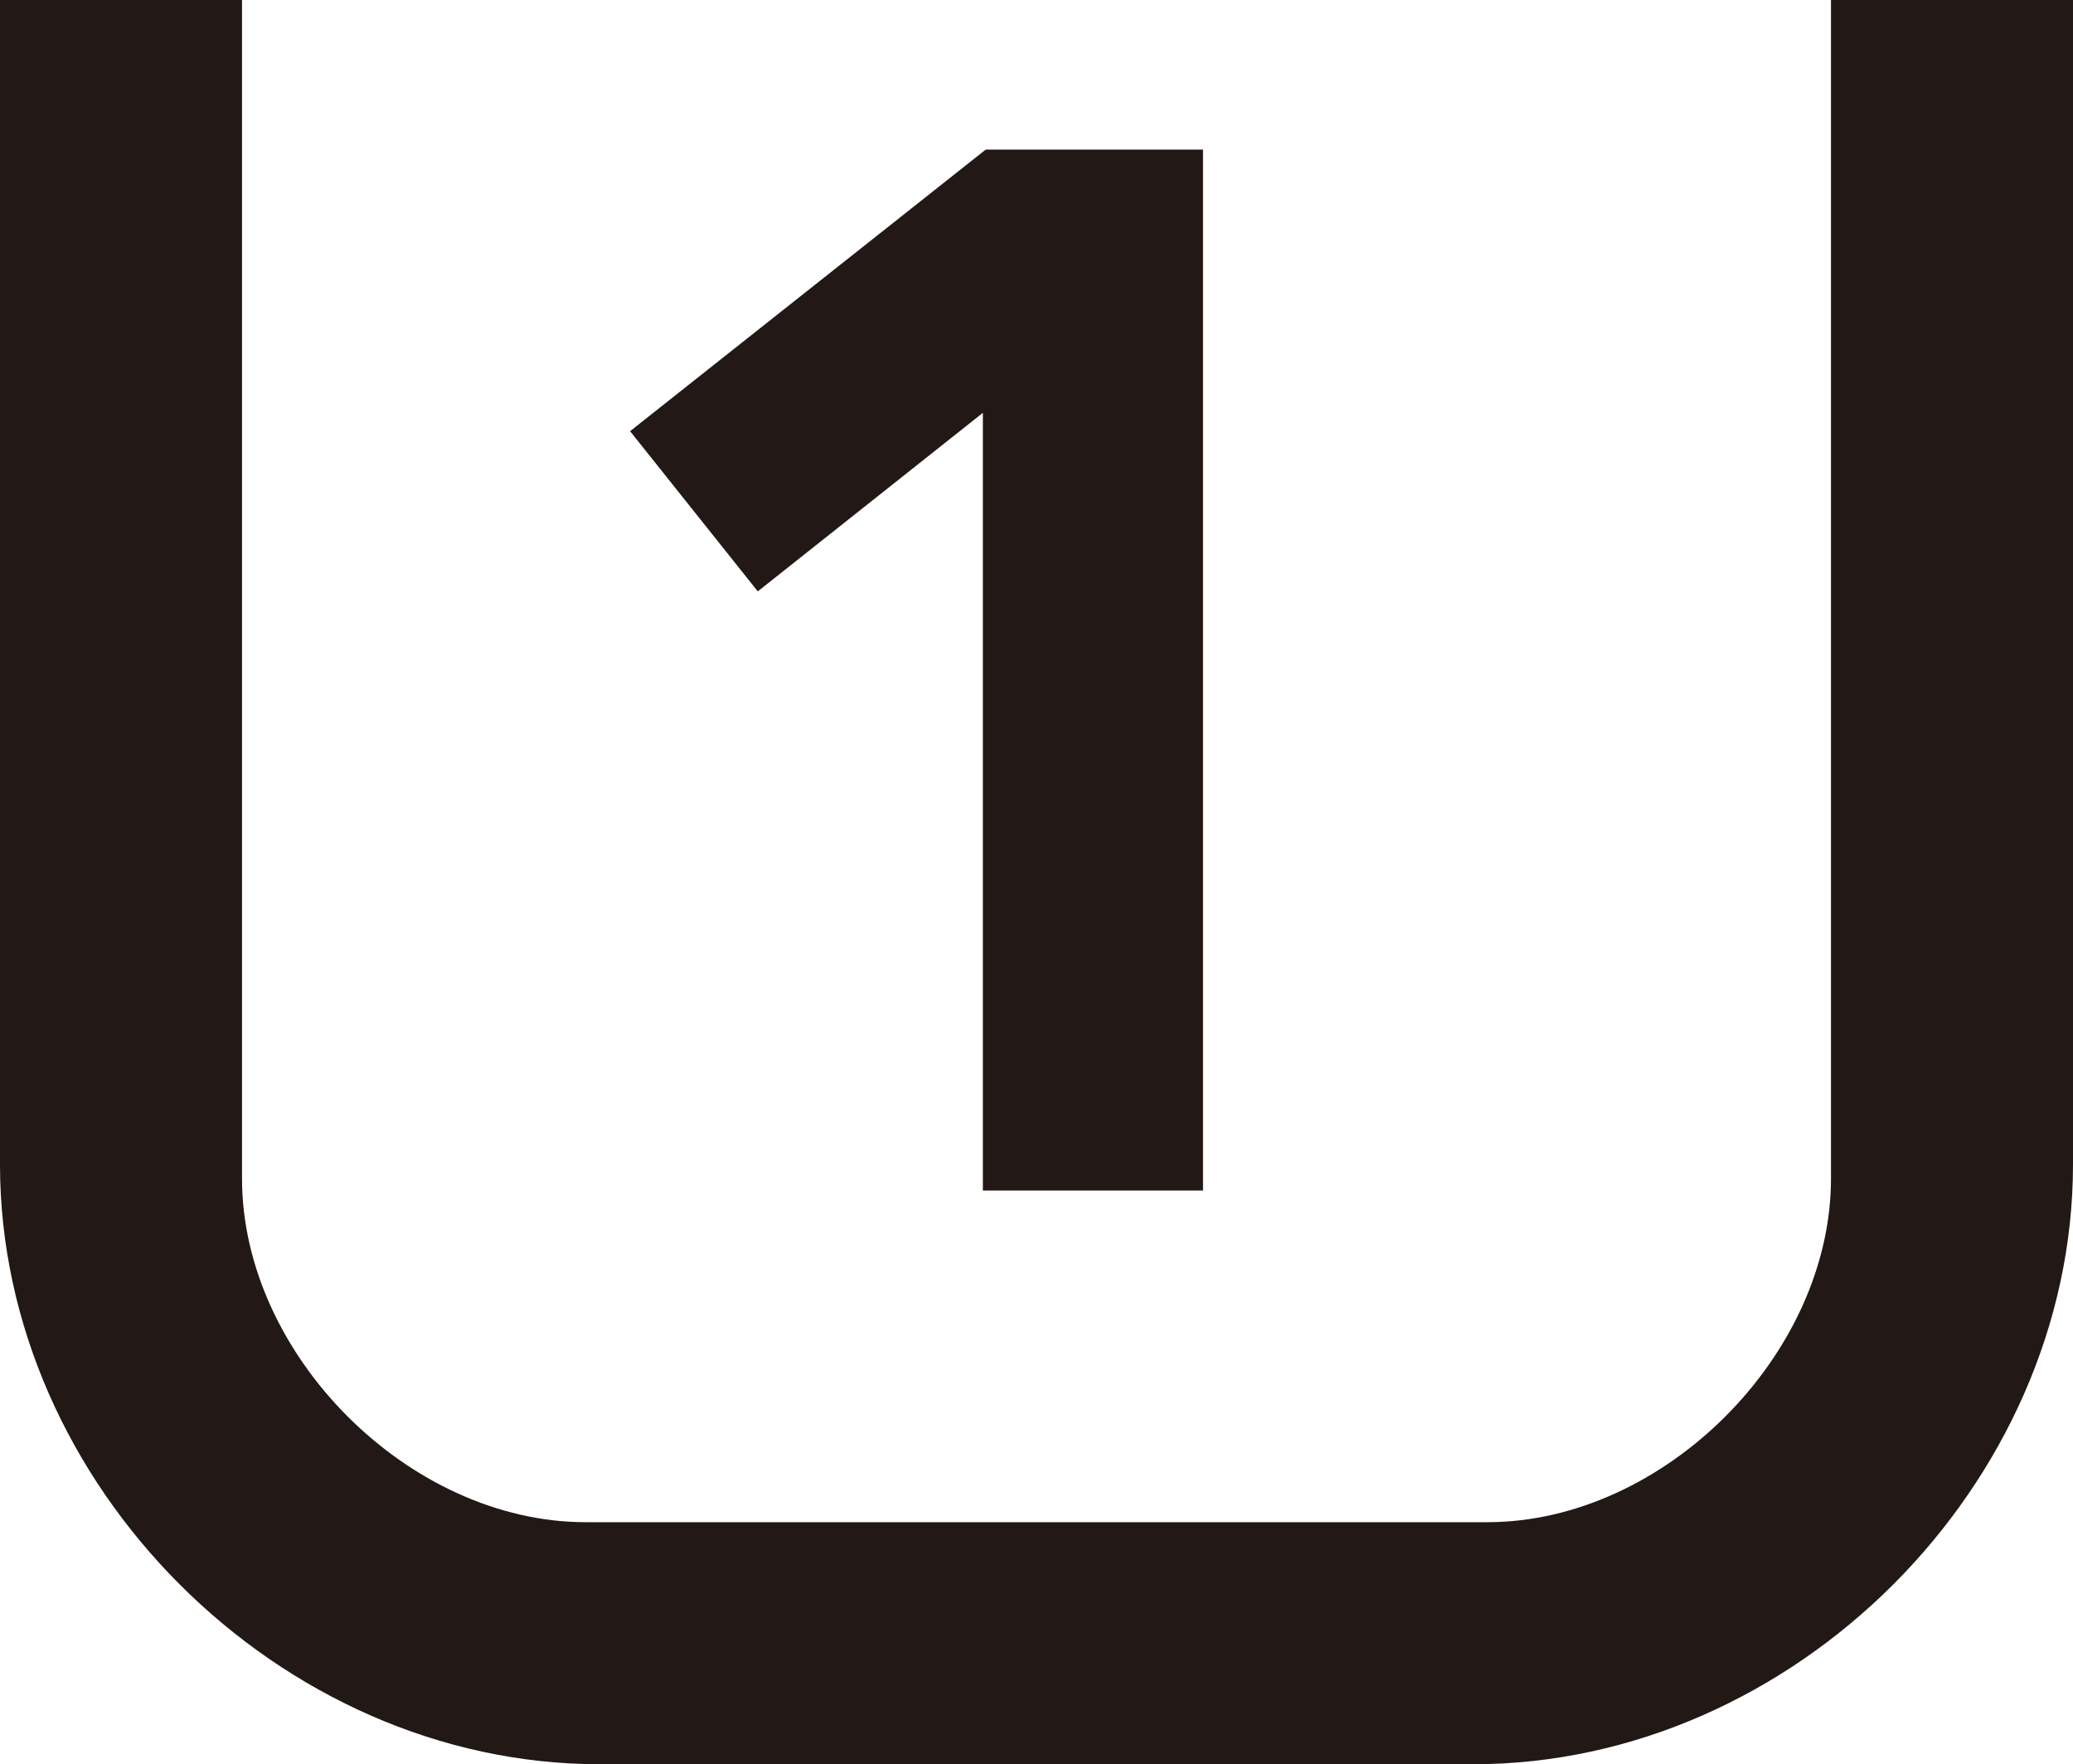
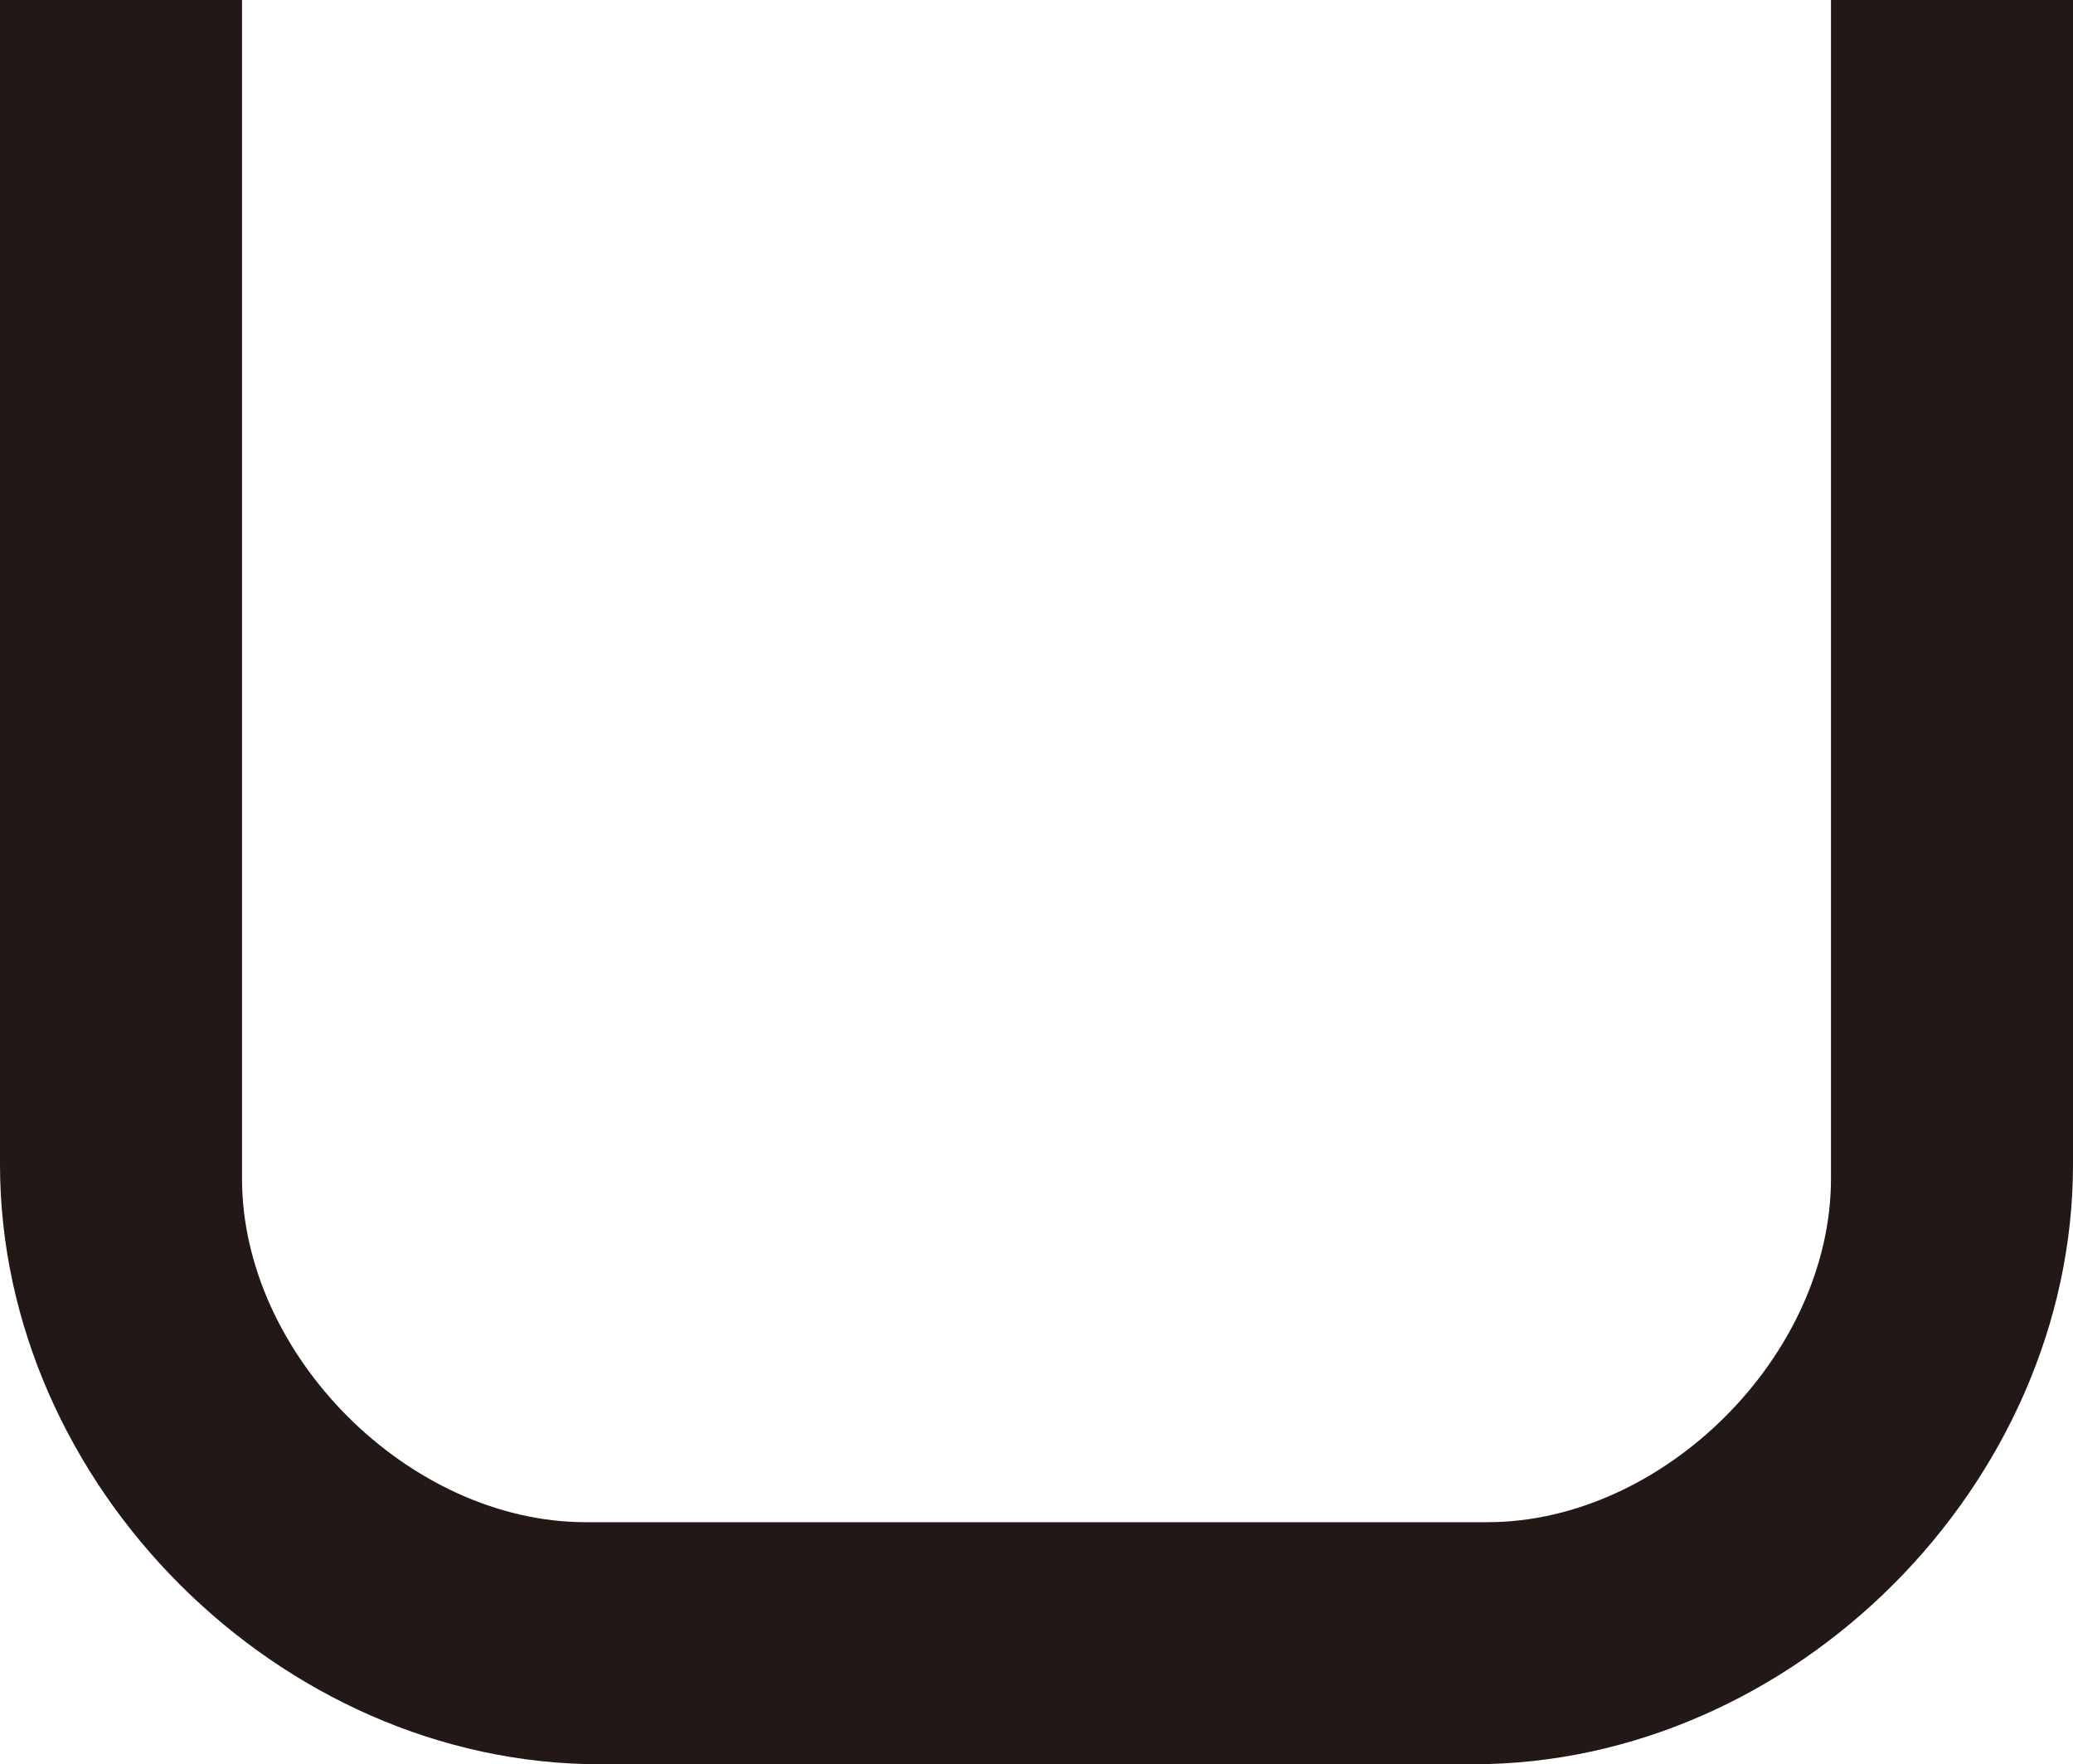
<svg xmlns="http://www.w3.org/2000/svg" version="1.1" id="Livello_1" x="0px" y="0px" viewBox="0 0 293.8 250" enable-background="new 0 0 293.8 250" xml:space="preserve">
  <g>
    <path fill="#221815" d="M0,165c0,45.4,39.6,85,85,85h123.8c45.4,0,85-39.6,85-85V0h-34.3v167c0,25-23.7,48.7-48.7,48.7H83   C58,215.7,34.3,192,34.3,167V0H0V165z" />
-     <polygon fill="#221815" points="89.3,61.1 107.4,83.8 139.3,58.5 139.3,168.7 170.5,168.7 170.5,21.2 139.7,21.2  " />
  </g>
</svg>